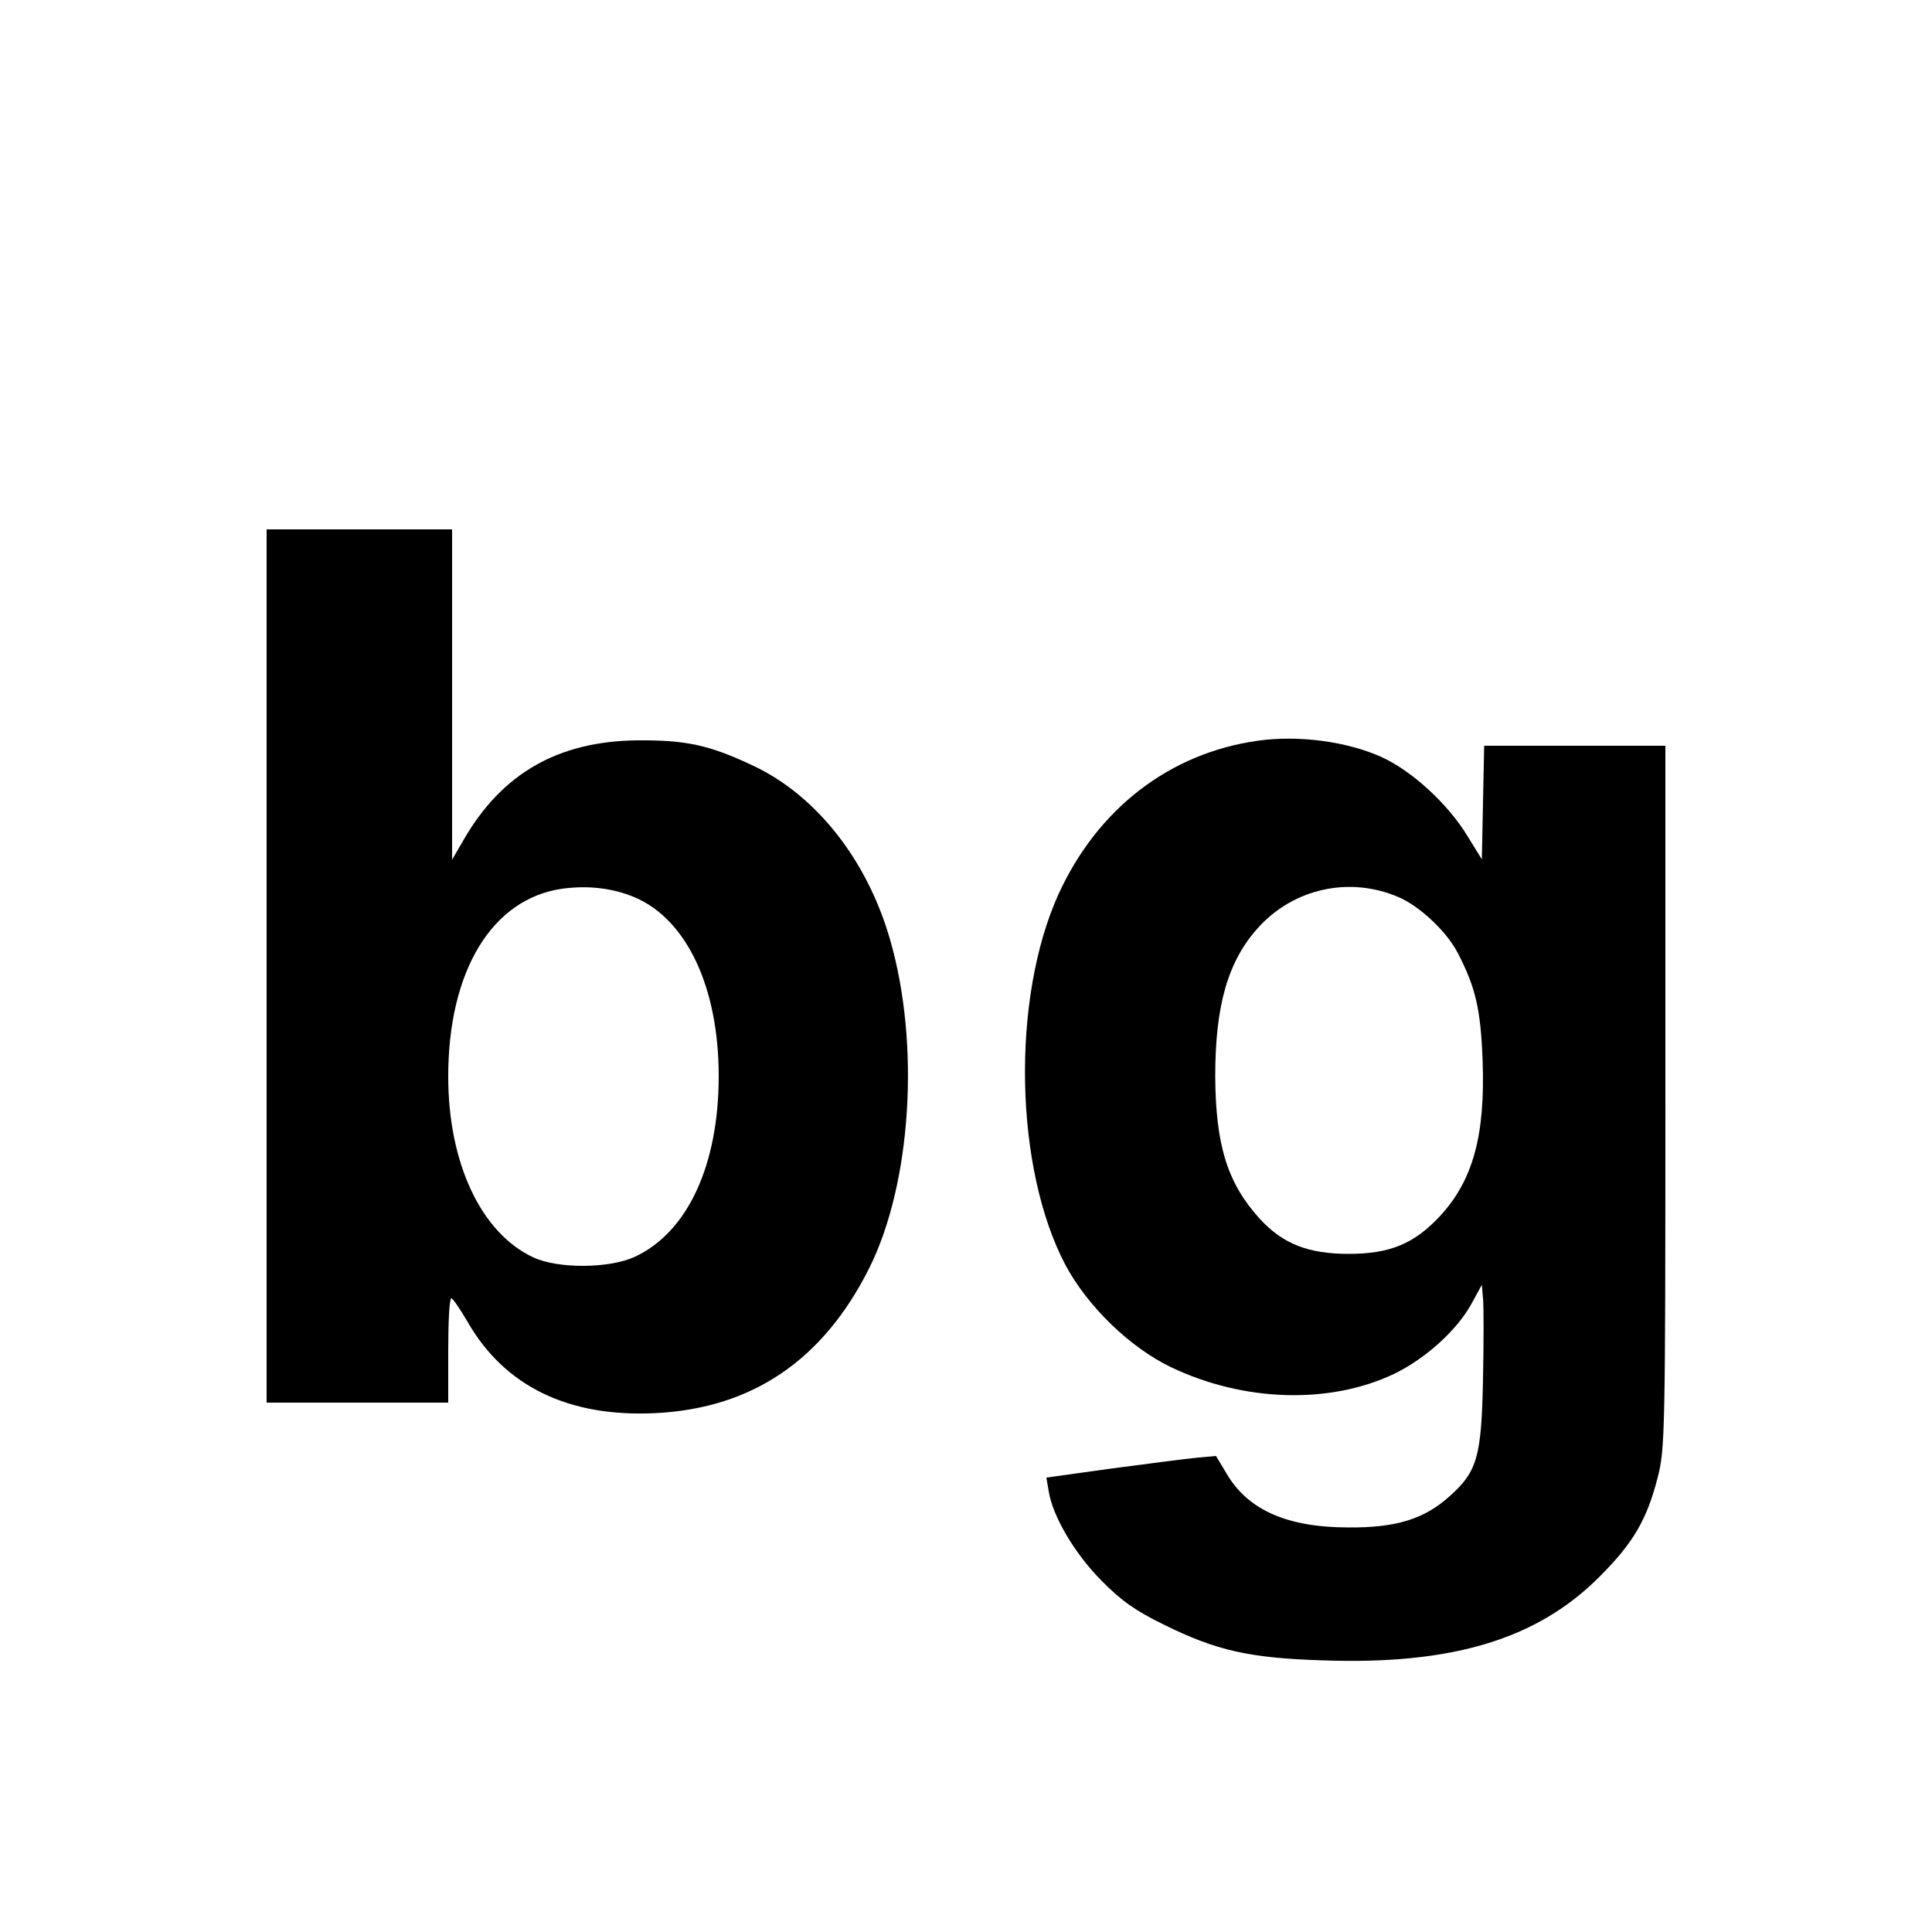
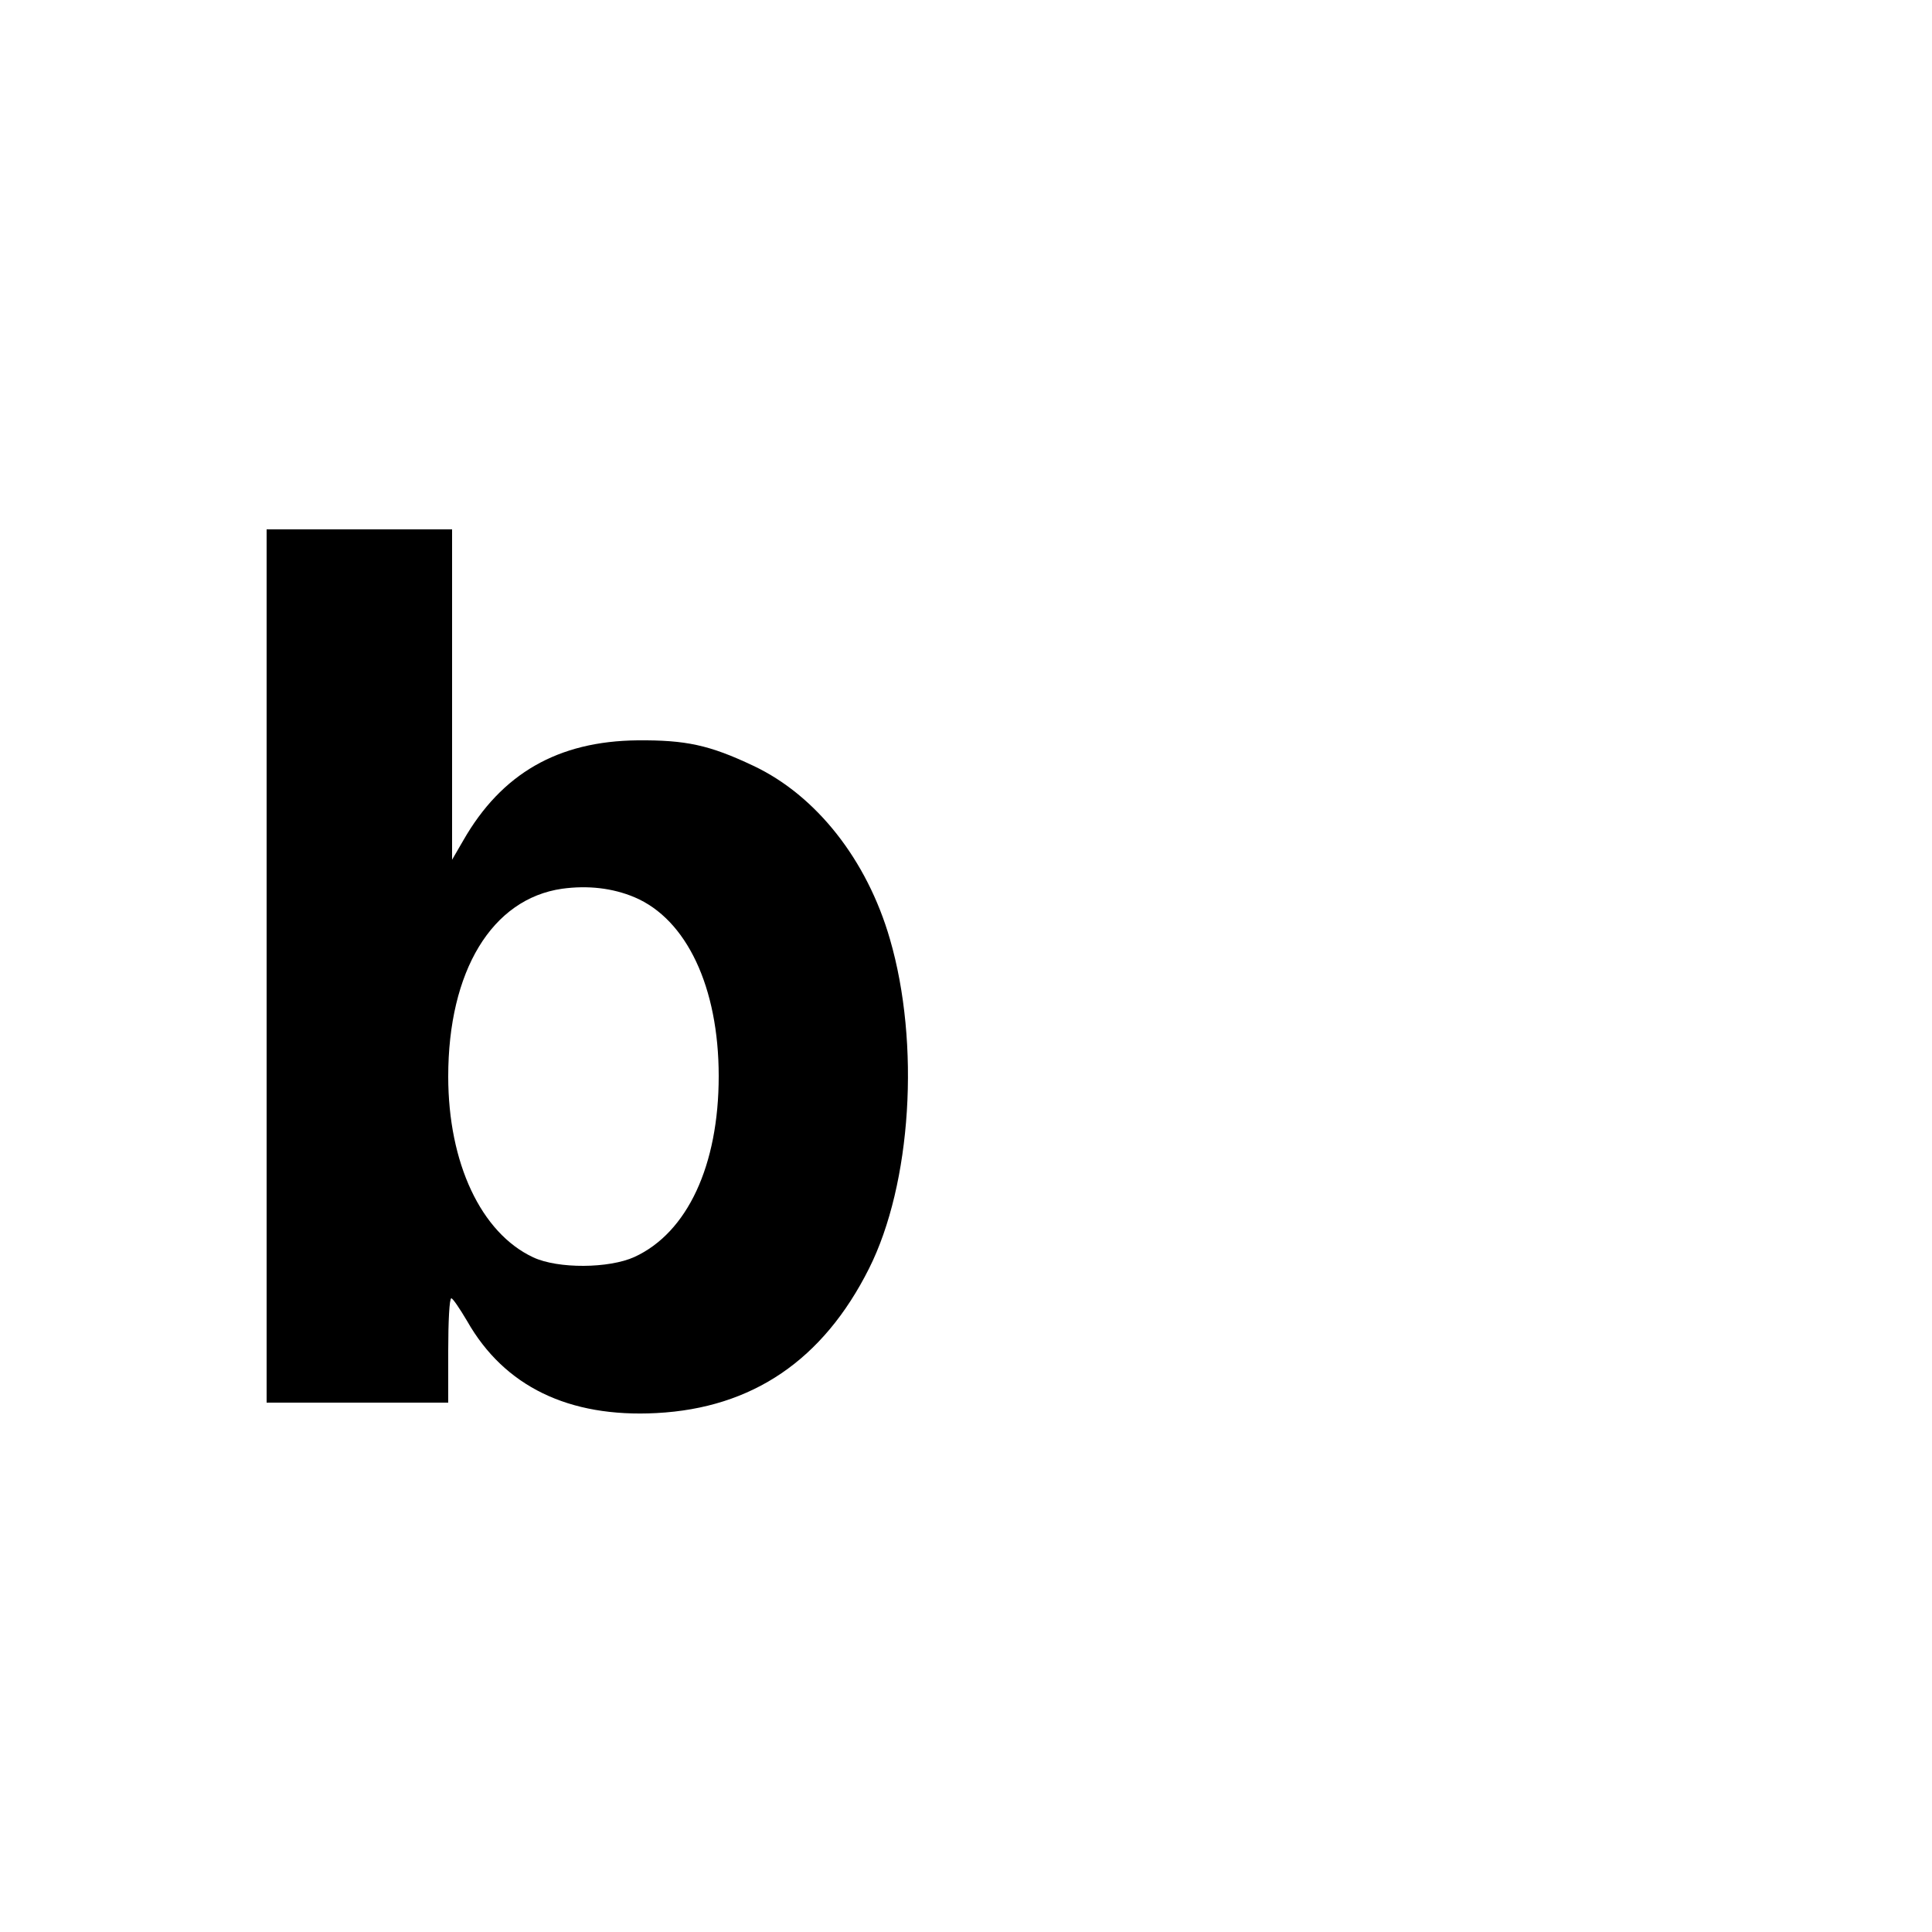
<svg xmlns="http://www.w3.org/2000/svg" version="1.0" width="500pt" height="500pt" viewBox="0 0 500 500" preserveAspectRatio="xMidYMid meet">
  <g transform="translate(0,500) scale(0.1,-0.1)" fill="#000000" stroke="none">
    <path d="M690 2500 l0 -1130 235 0 235 0 0 135 c0 74 3 135 8 135 4 0 22 -27 41 -59 96 -169 263 -250 490 -238 248 13 431 137 550 374 110 219 133 582 54 853 -59 204 -190 371 -353 448 -114 54 -175 67 -300 66 -206 -2 -352 -86 -451 -259 l-29 -50 0 428 0 427 -240 0 -240 0 0 -1130z m952 178 c135 -57 218 -233 218 -463 0 -231 -81 -405 -218 -468 -66 -30 -198 -31 -262 -1 -135 63 -220 244 -220 468 0 273 113 460 295 486 66 9 130 2 187 -22z" />
-     <path d="M3255 3083 c-228 -32 -415 -176 -516 -398 -122 -270 -114 -709 19 -960 57 -106 166 -212 272 -263 188 -90 410 -97 577 -18 83 40 167 116 204 187 l24 44 3 -35 c2 -19 2 -114 0 -210 -4 -200 -15 -238 -85 -301 -66 -60 -139 -83 -263 -82 -158 0 -261 45 -316 140 l-27 45 -54 -5 c-30 -3 -129 -16 -220 -28 l-165 -23 6 -35 c10 -65 68 -163 137 -232 50 -51 88 -78 160 -113 137 -68 223 -87 412 -93 336 -12 556 55 717 217 87 87 122 147 150 256 19 74 20 113 20 986 l0 908 -235 0 -234 0 -3 -147 -3 -147 -37 60 c-51 84 -144 169 -223 205 -89 40 -214 57 -320 42z m365 -405 c54 -23 124 -89 152 -143 47 -90 60 -147 65 -280 7 -194 -25 -311 -112 -404 -66 -70 -128 -96 -235 -96 -104 0 -170 26 -229 90 -84 92 -115 190 -116 370 0 183 33 298 111 384 92 102 237 134 364 79z" />
  </g>
</svg>